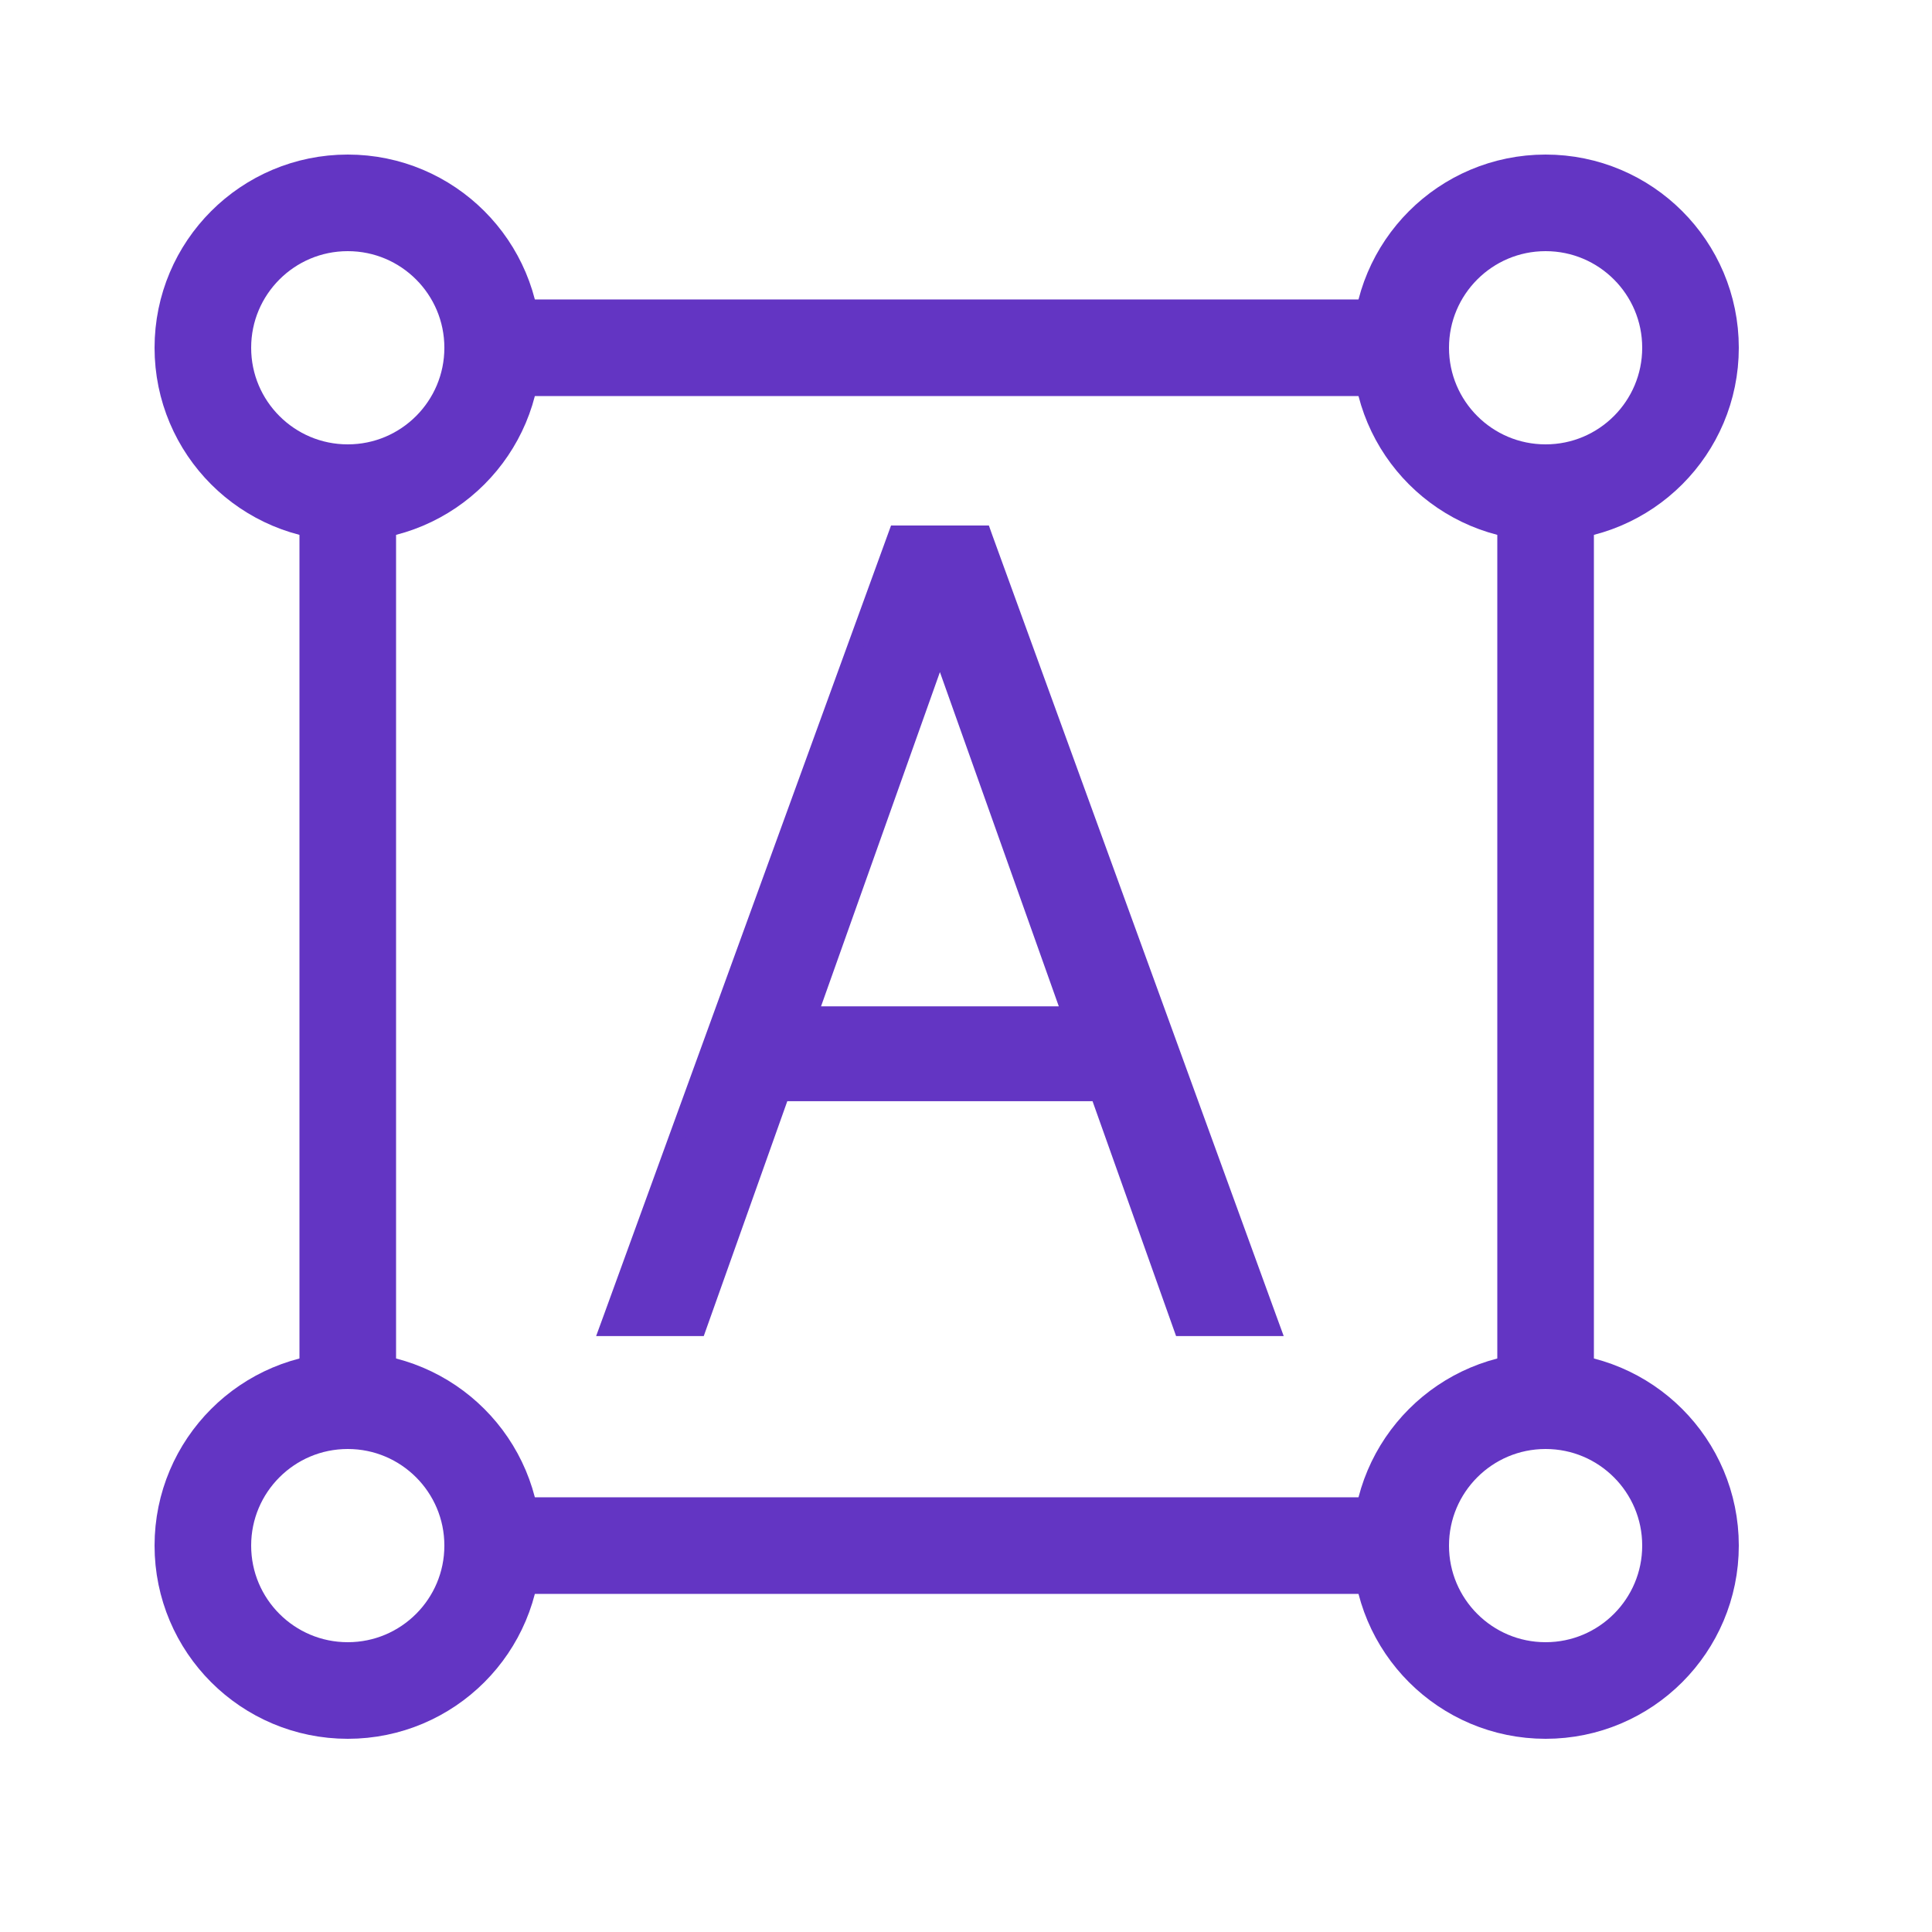
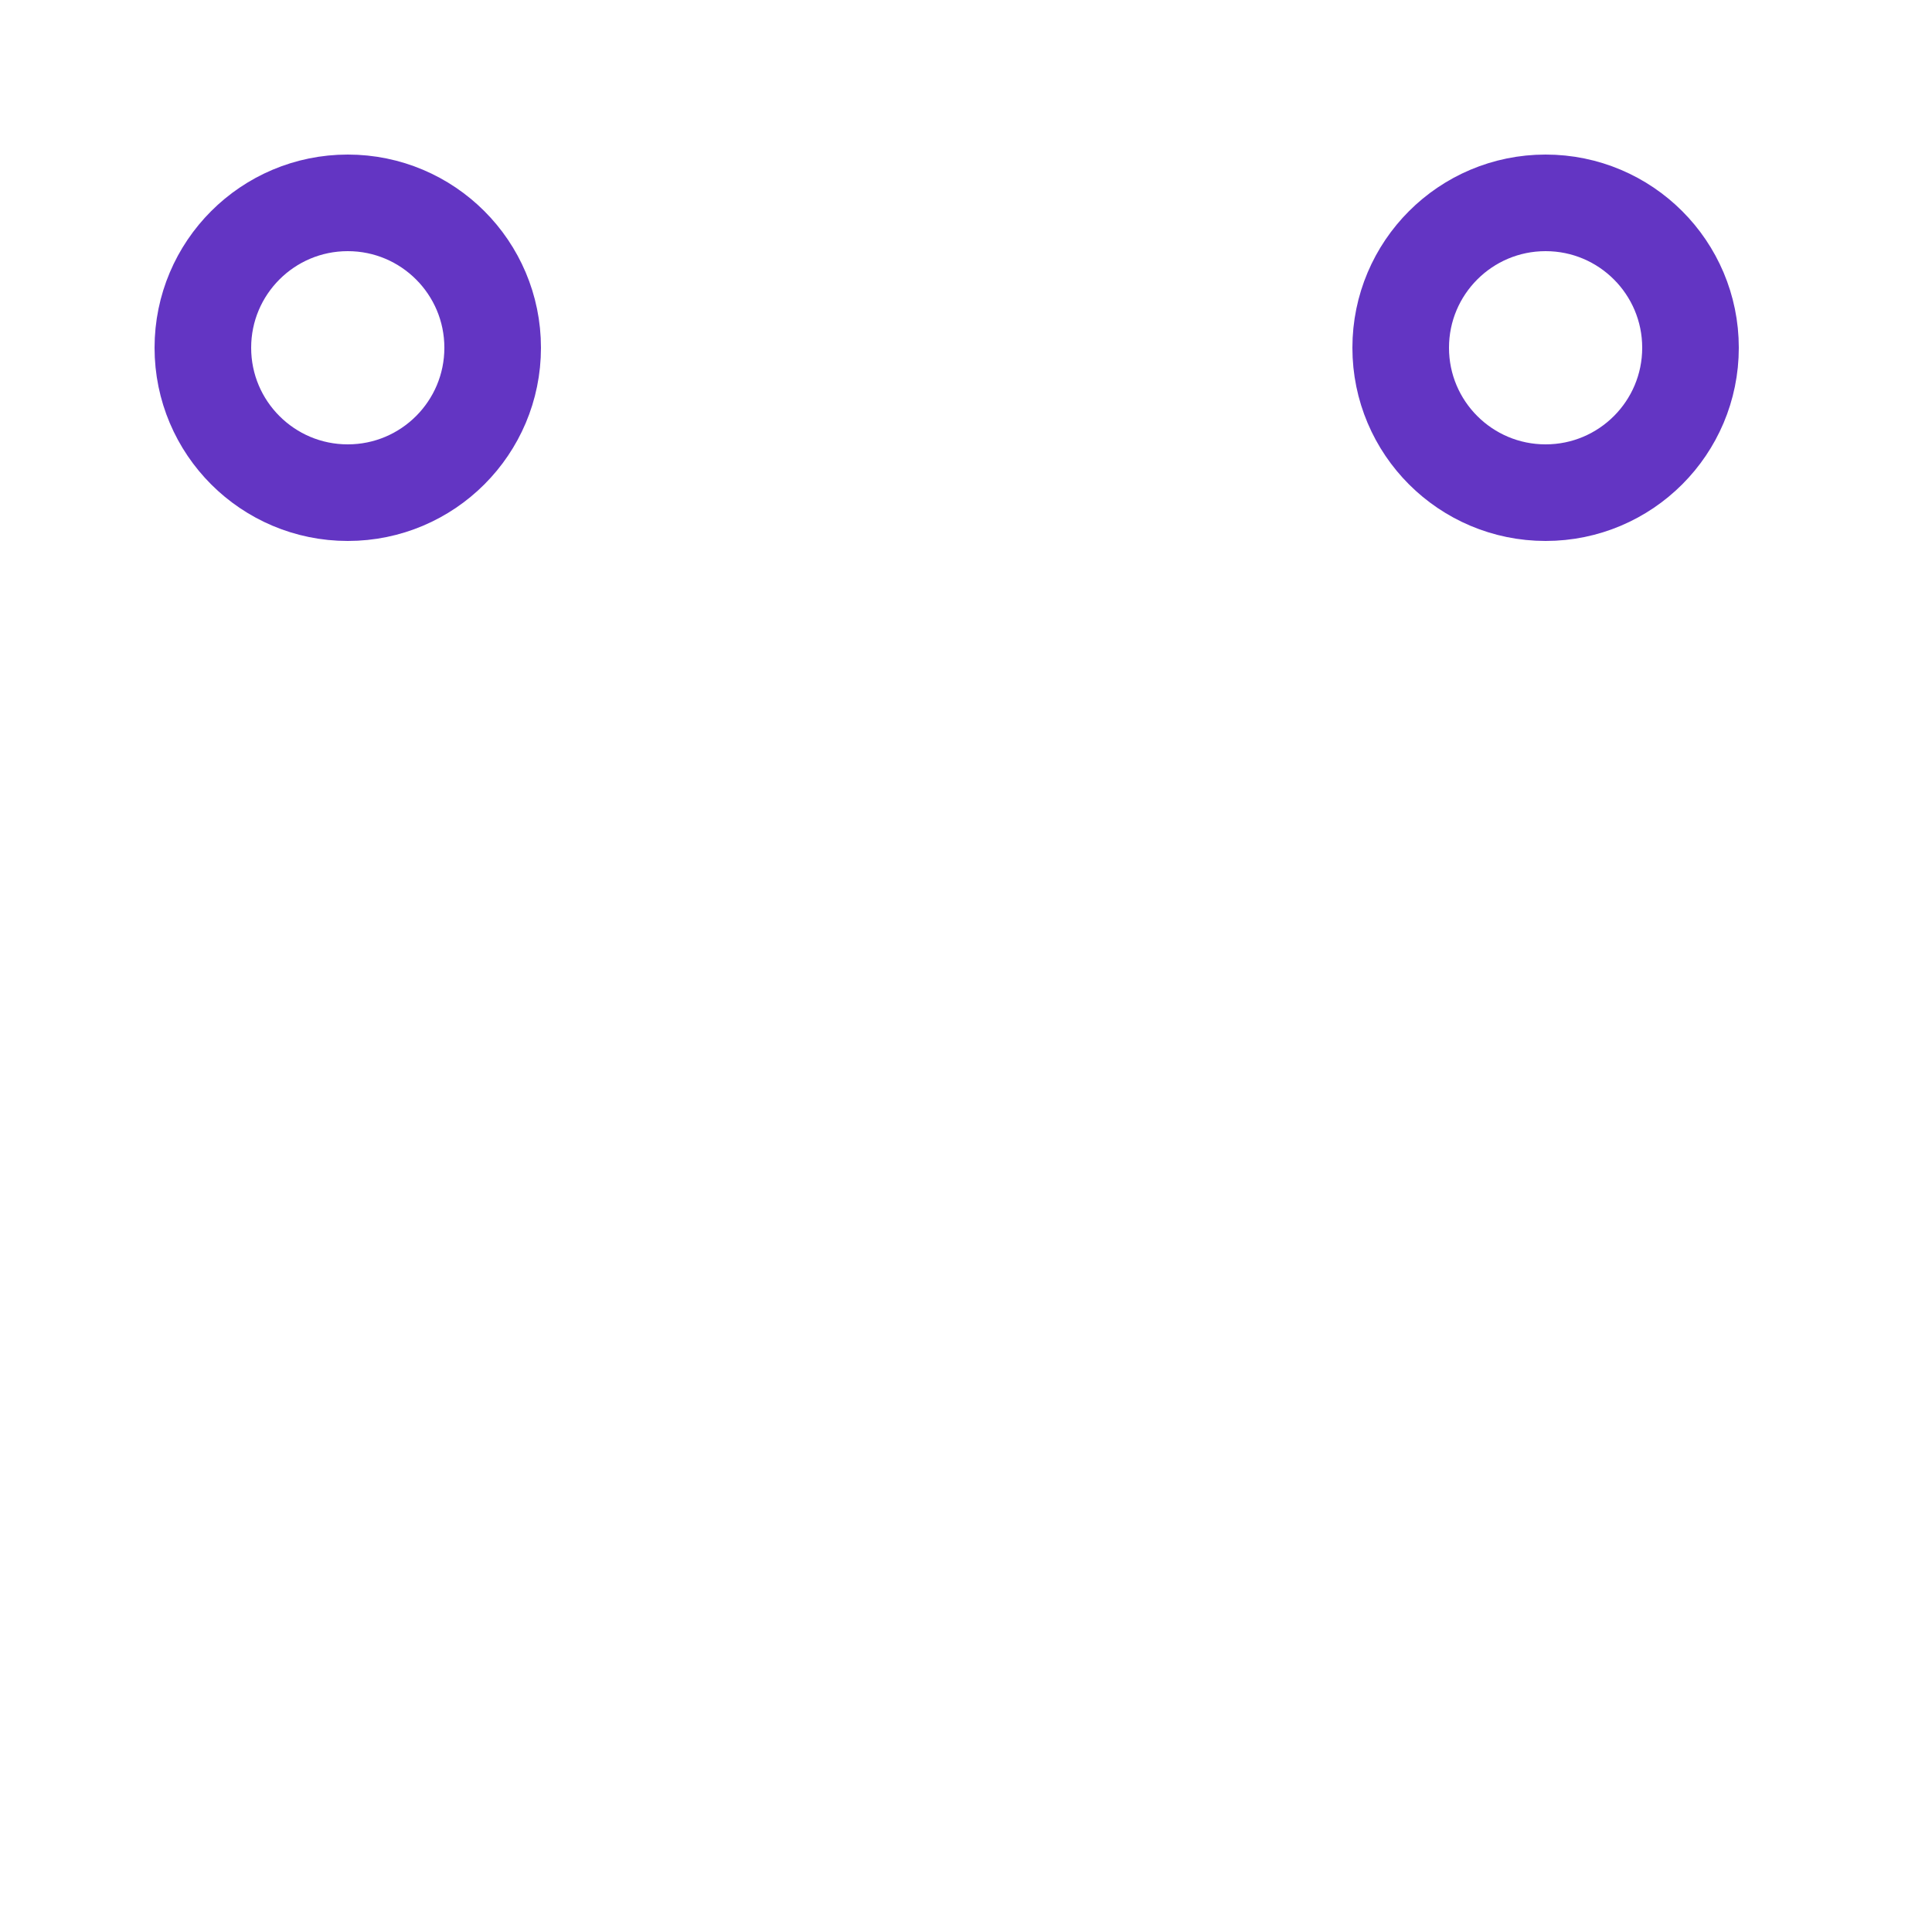
<svg xmlns="http://www.w3.org/2000/svg" width="50" height="50" viewBox="0 0 50 50" fill="none">
  <circle cx="9" cy="9" r="3.75" stroke="#6335C3" stroke-width="2.5" />
-   <circle cx="9" cy="40" r="3.75" stroke="#6335C3" stroke-width="2.5" />
-   <circle cx="40" cy="40" r="3.75" stroke="#6335C3" stroke-width="2.5" />
-   <path d="M13 9H36M40 13V36M36 40H13M9 36V13" stroke="#6335C3" stroke-width="2.5" />
-   <path d="M17.931 34.377H18.072L18.119 34.245L20.234 28.299H28.416L30.531 34.245L30.578 34.377H30.719H32.65H32.936L32.838 34.109L25.498 13.932L25.451 13.8H25.31H23.34H23.2L23.152 13.932L15.812 34.109L15.714 34.377H16H17.931ZM24.325 16.797L27.685 26.244H20.965L24.325 16.797Z" fill="#6335C3" stroke="#6335C3" stroke-width="0.4" />
  <circle cx="40" cy="9" r="3.75" stroke="#6335C3" stroke-width="2.5" />
</svg>